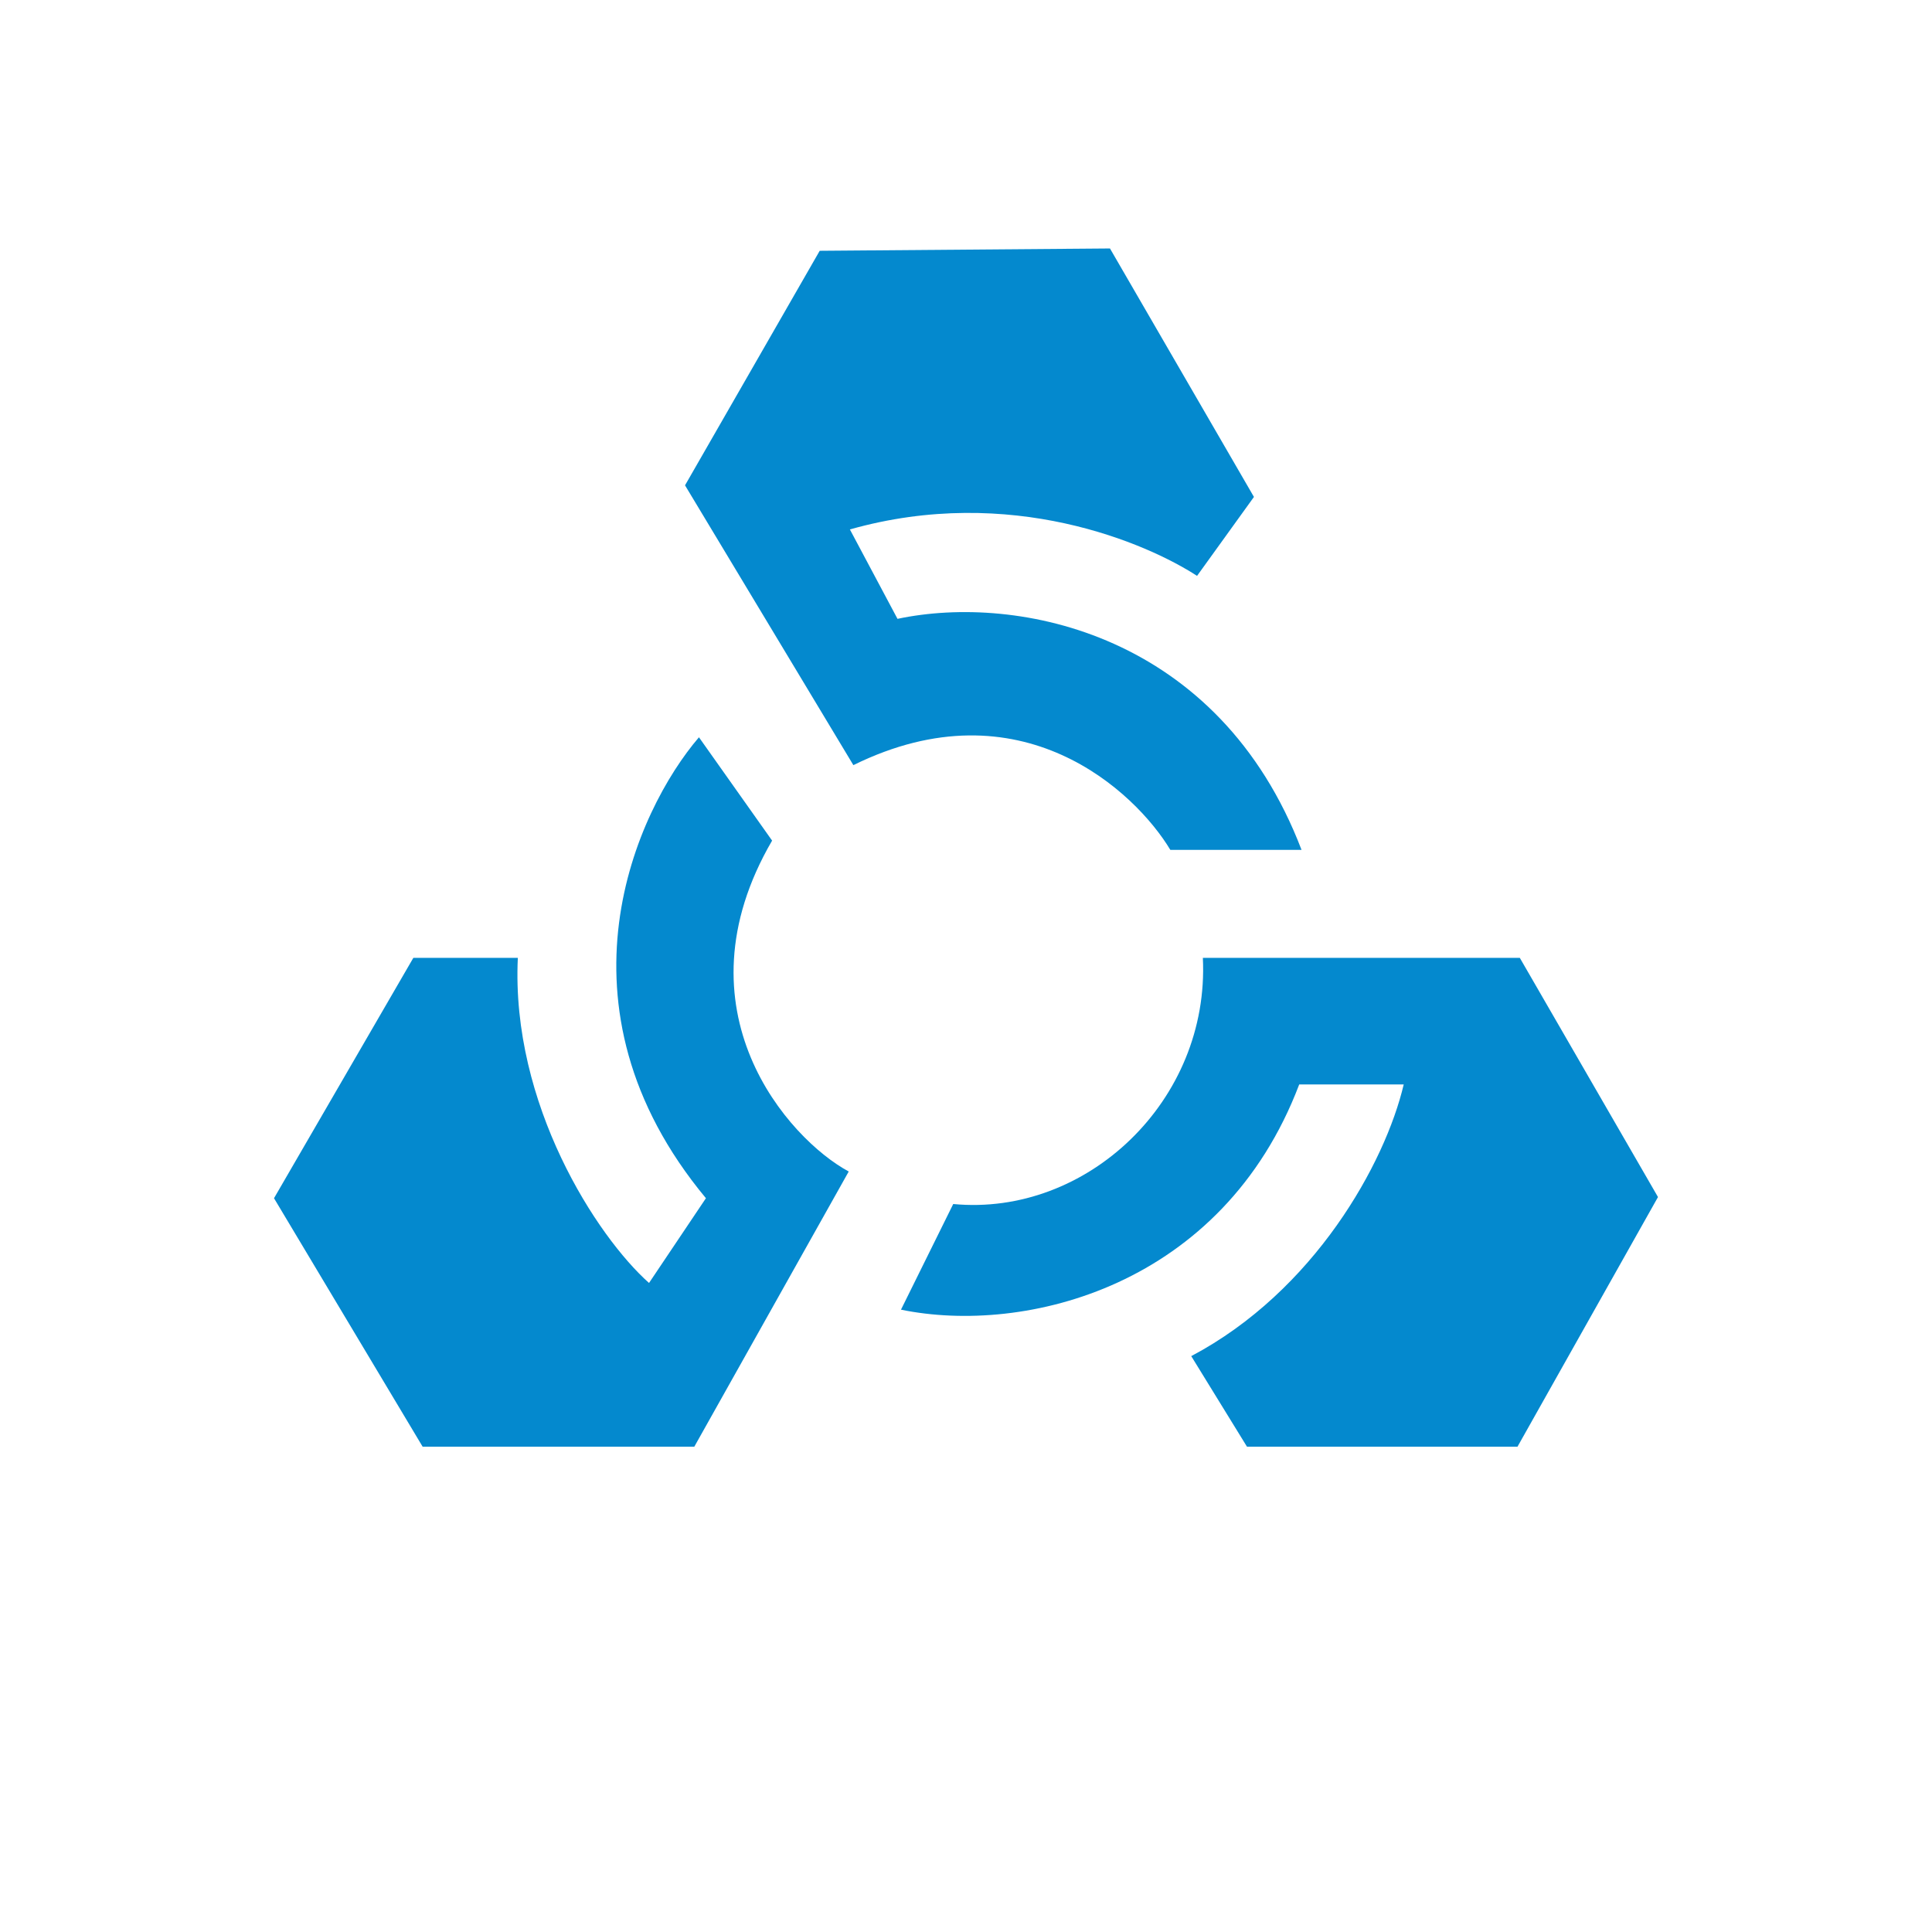
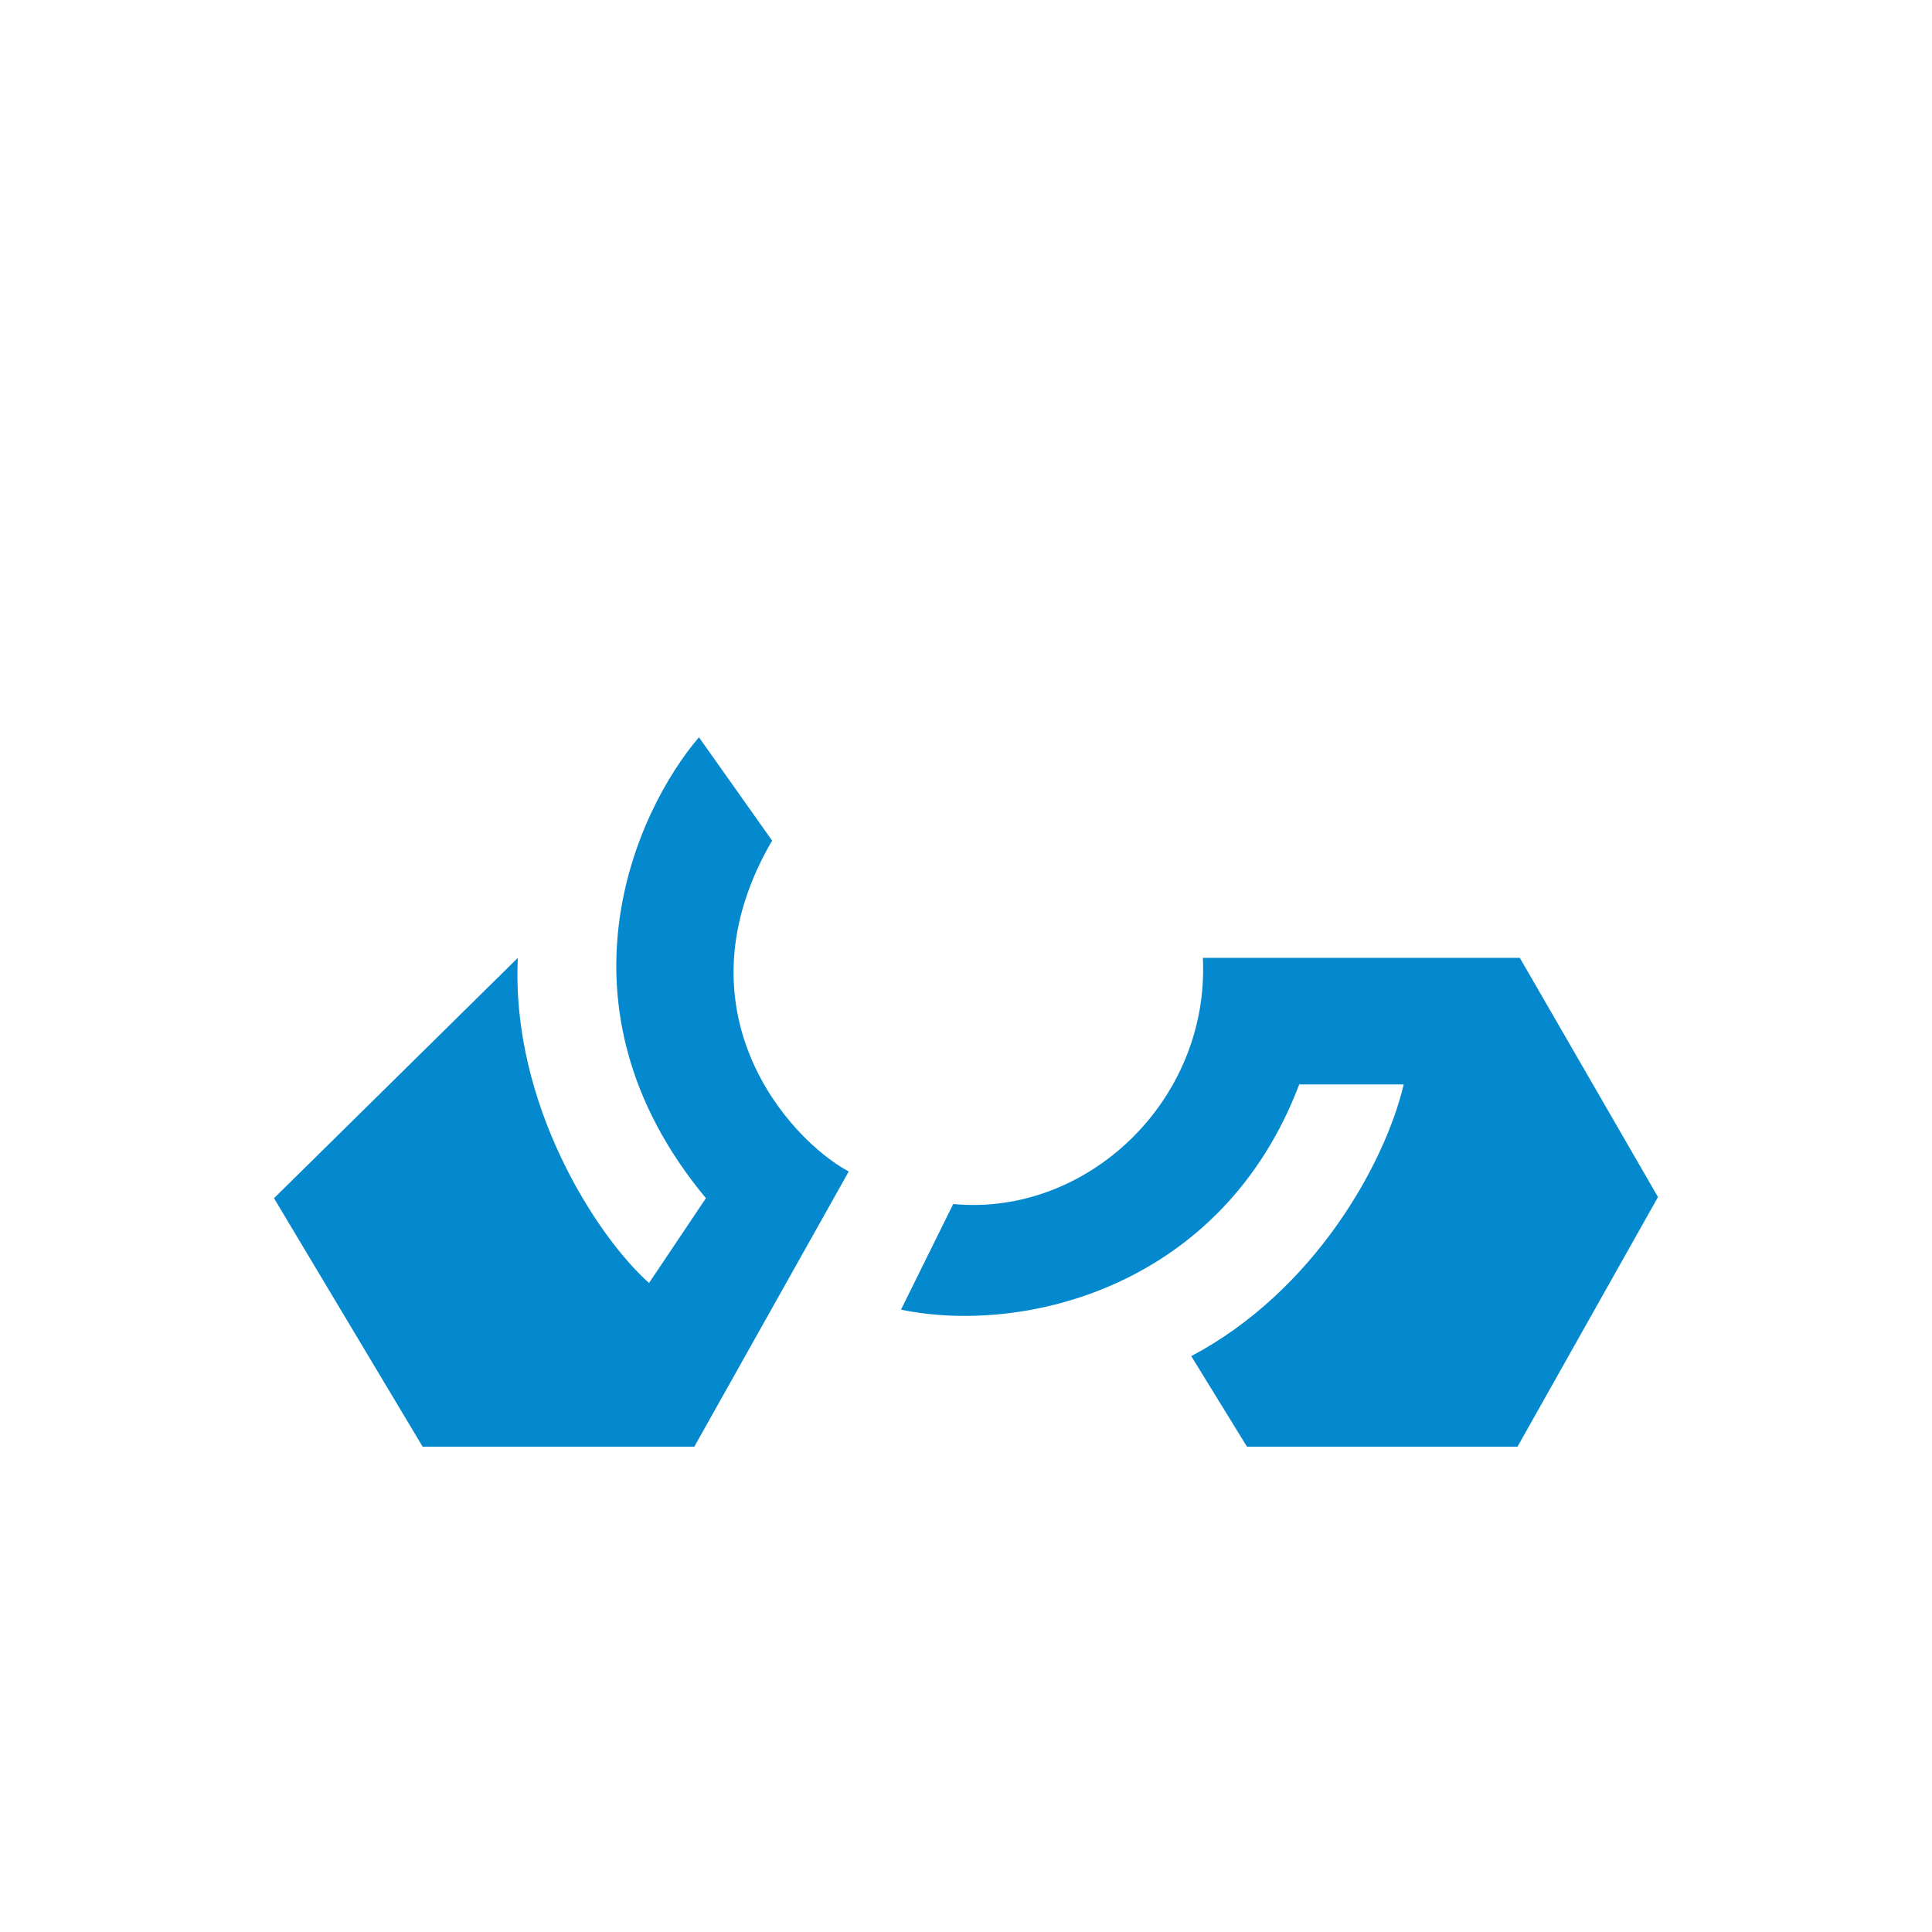
<svg xmlns="http://www.w3.org/2000/svg" version="1.1" width="832px" height="832px">
  <svg width="832px" height="832px" viewBox="0 0 832 832" version="1.1">
    <title>Блямба_пр</title>
    <g id="SvgjsG1007" stroke="none" stroke-width="1" fill="none" fill-rule="evenodd">
-       <path d="M478,107 L353,108 L295,209 L367.5,329.5 C439.5,294 489,341 504,366 L560.5,366 C525,273 438.5,255.5 386.5,266.5 L366,228 C435.2,208.4 494,234 515.5,248 L540,214 L478,107 Z" id="SvgjsPath1006" fill="#0489CE" />
-       <path d="M299,623 L182,623 L118,516 L178,412.5 L223,412.5 C220,475.5 257,532.5 279.5,552.5 L304,516 C235.2,433.2 274,349 301,317.5 L332.5,362 C290,435 339.5,490.5 365.5,504.5 L299,623 Z" id="SvgjsPath1005" fill="#0489CE" />
+       <path d="M299,623 L182,623 L118,516 L223,412.5 C220,475.5 257,532.5 279.5,552.5 L304,516 C235.2,433.2 274,349 301,317.5 L332.5,362 C290,435 339.5,490.5 365.5,504.5 L299,623 Z" id="SvgjsPath1005" fill="#0489CE" />
      <path d="M653.5,623 L537,623 L513,584 C566,556 596.5,501 604.5,467 L559.5,467 C526.5,554 441.5,575 388,564 L410.5,518.5 C468,524 521,474 518,412.5 L654.5,412.5 L714,515.5 L653.5,623 Z" id="SvgjsPath1004" fill="#0489CE" />
    </g>
  </svg>
  <style>@media (prefers-color-scheme: light) { :root { filter: none; } }
@media (prefers-color-scheme: dark) { :root { filter: none; } }
</style>
</svg>